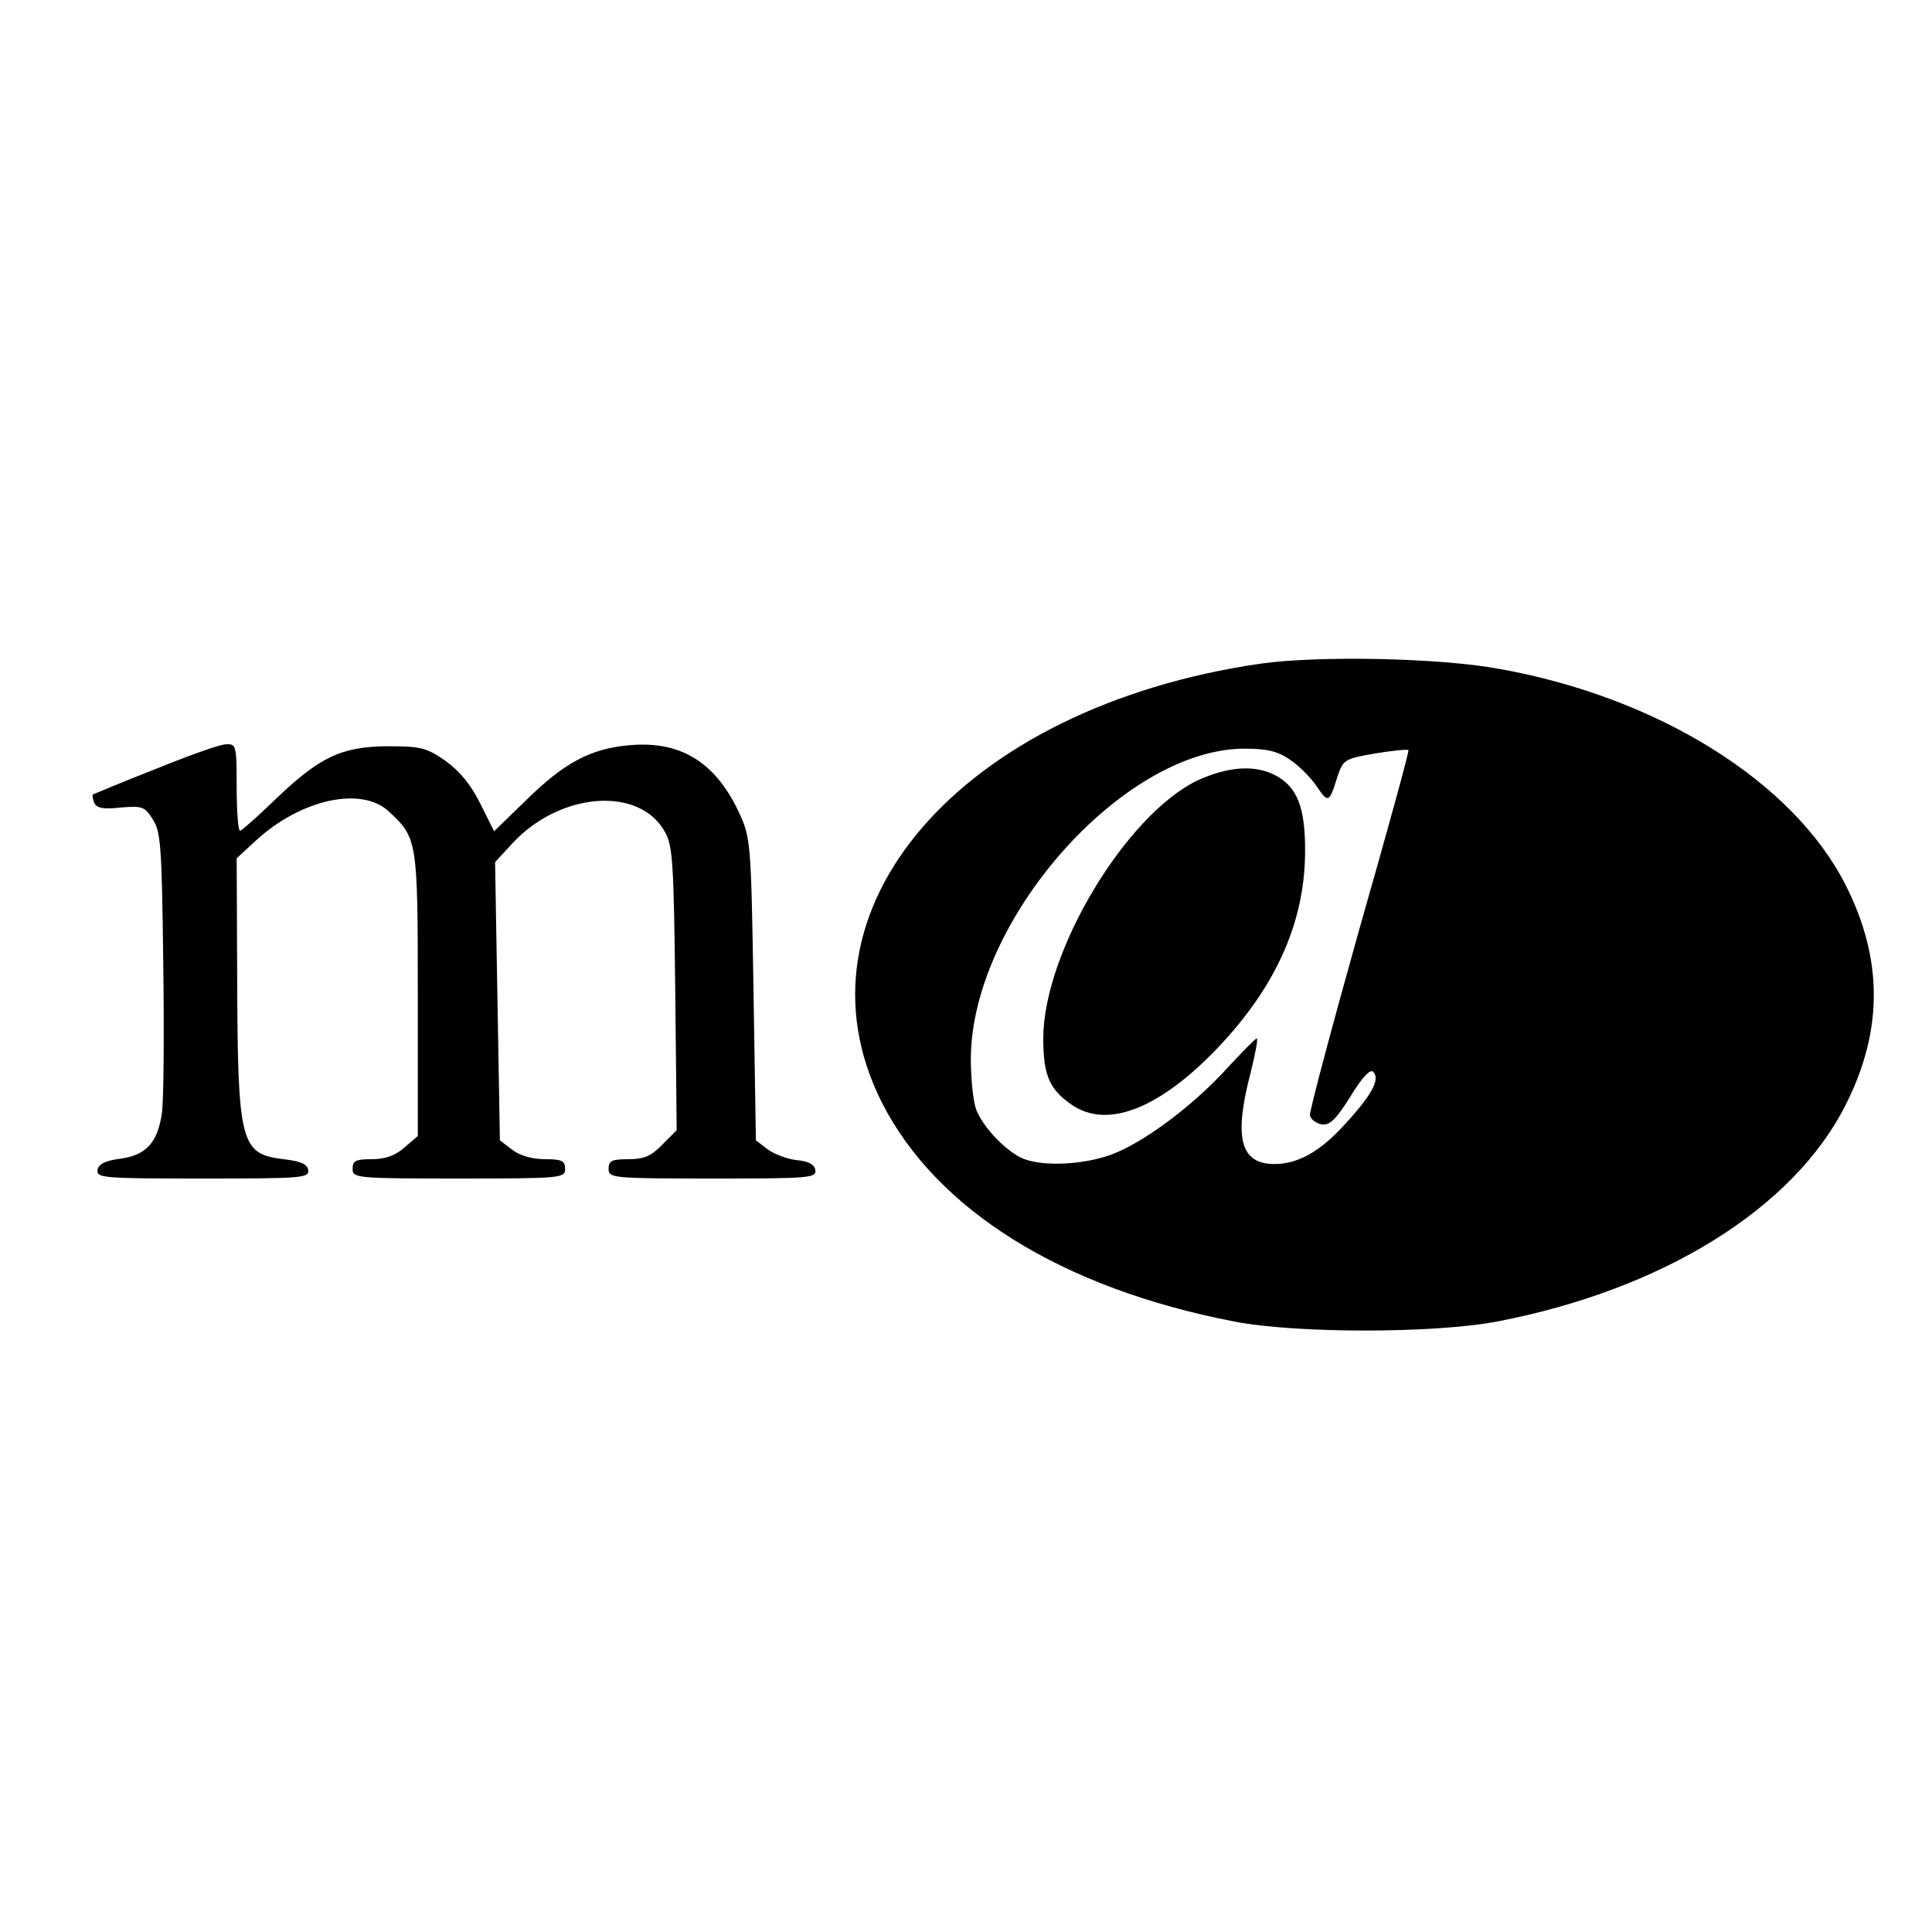
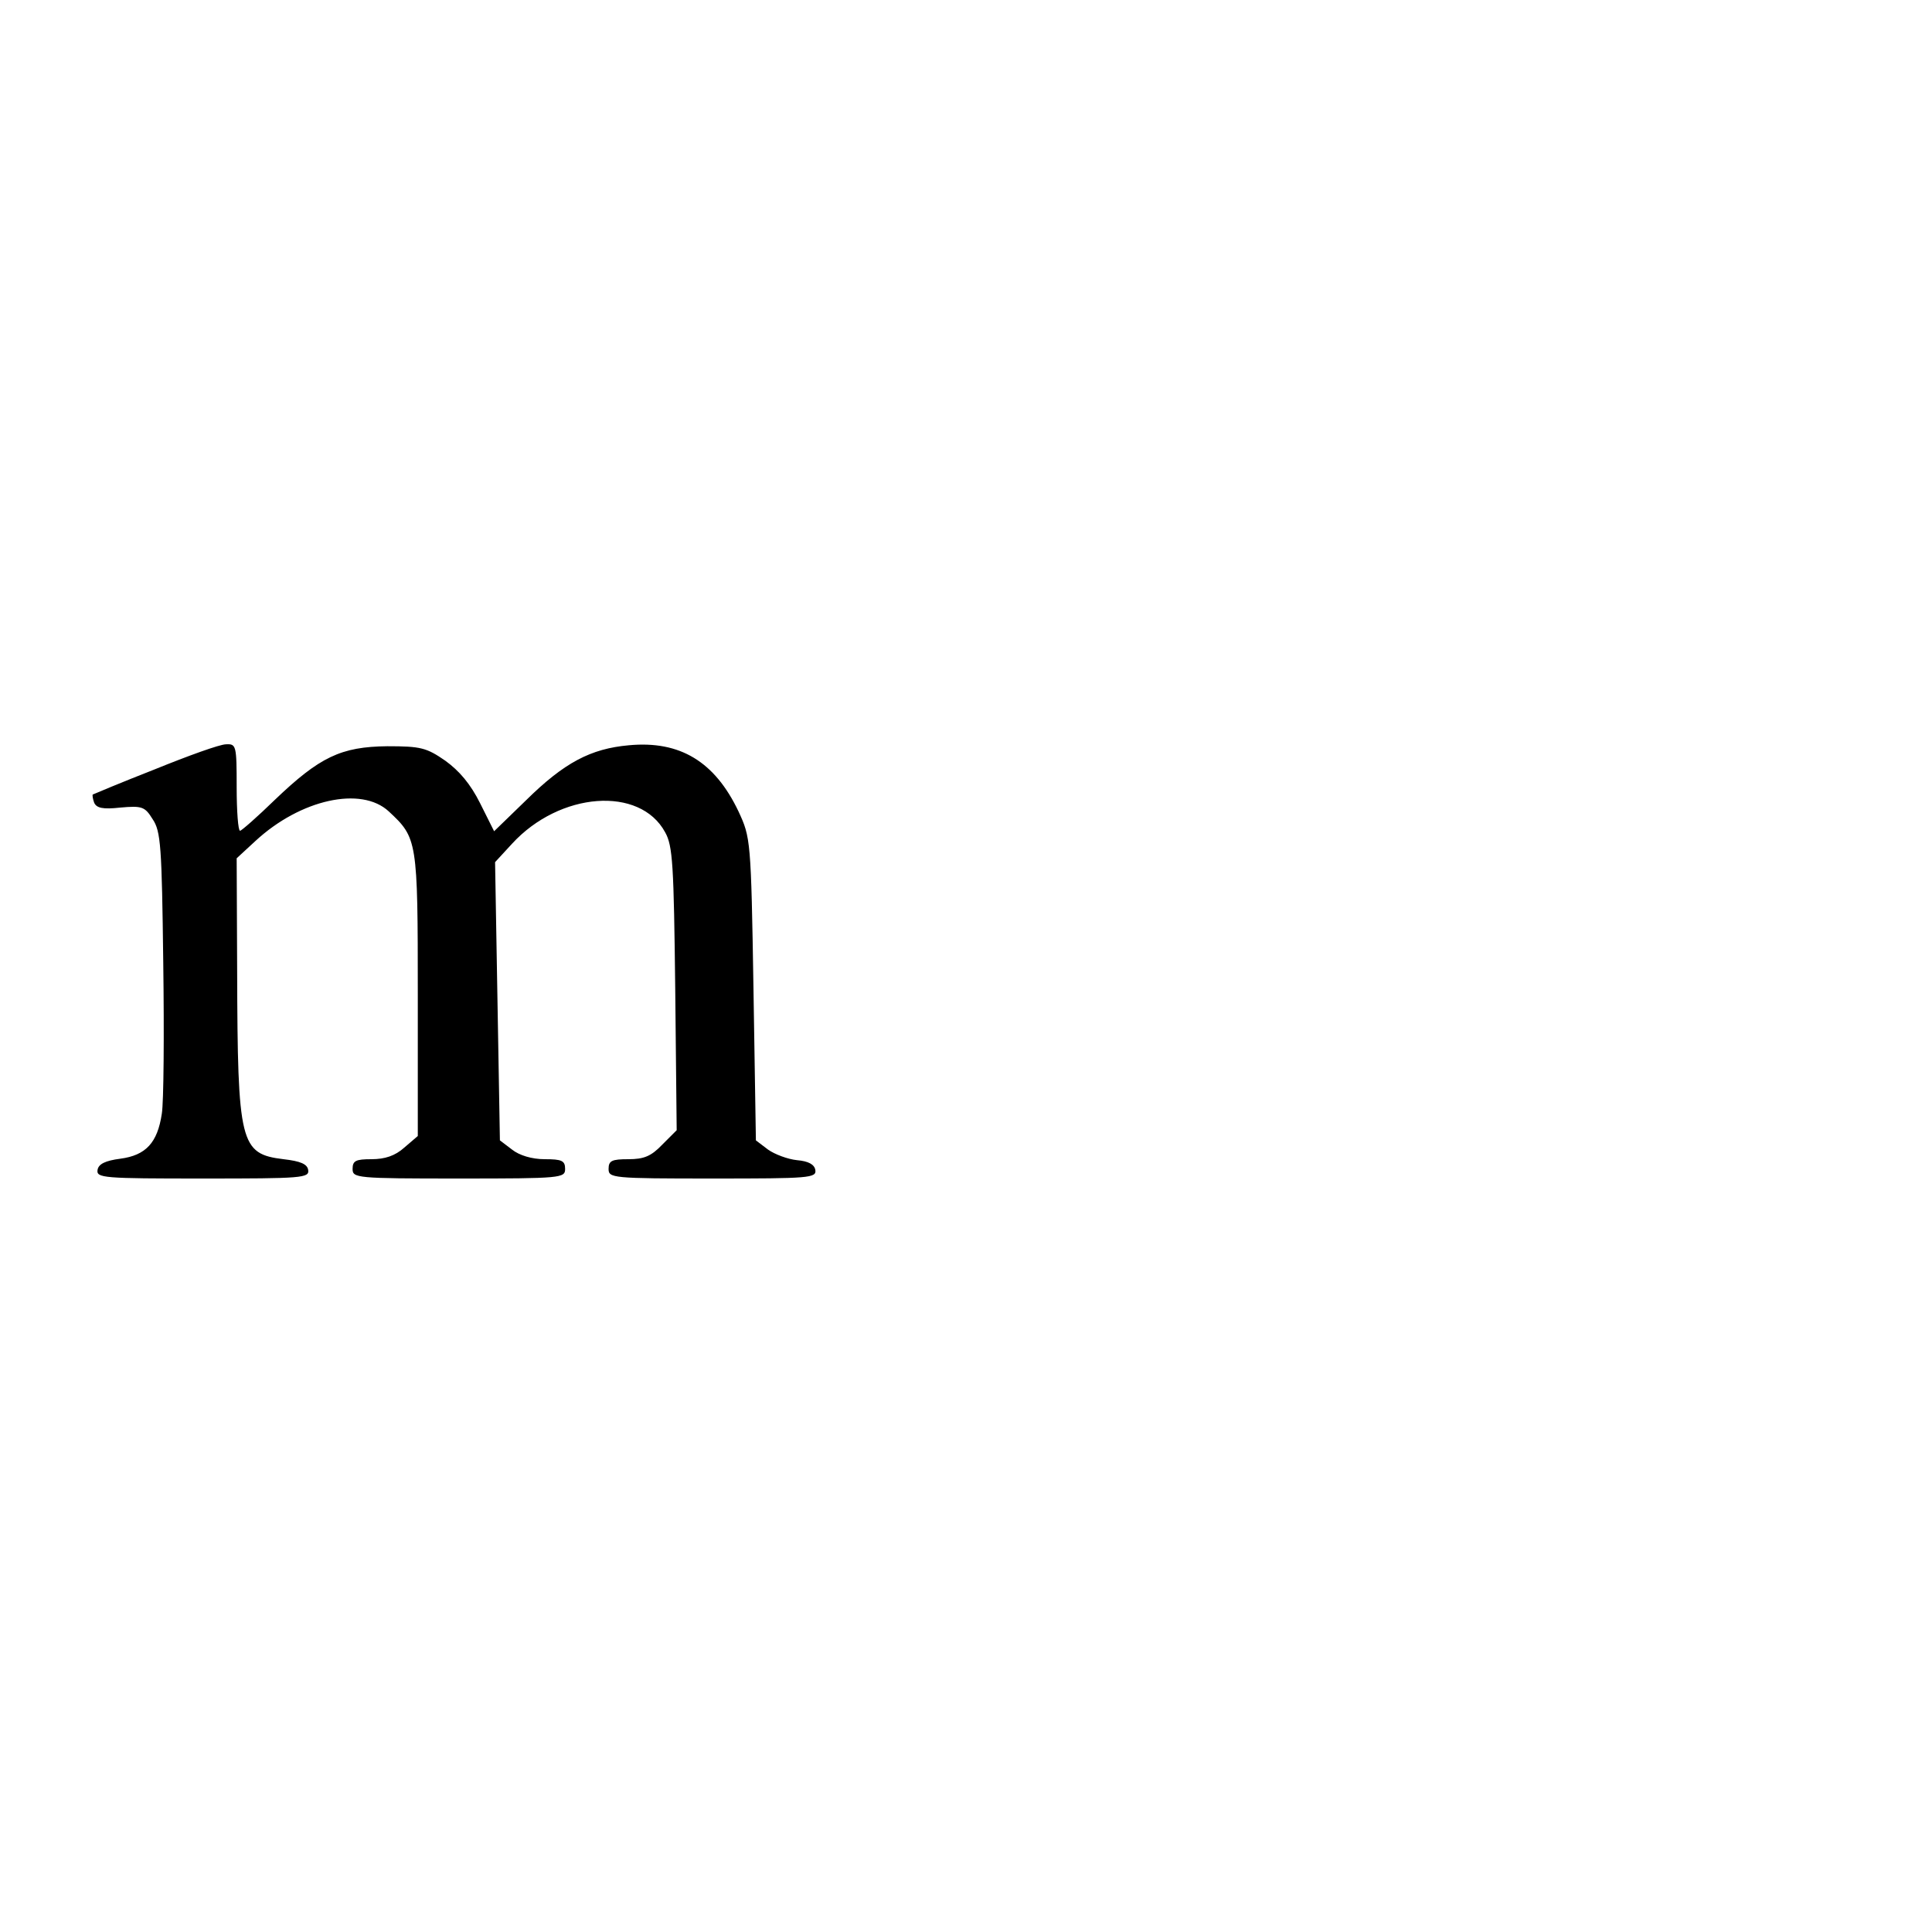
<svg xmlns="http://www.w3.org/2000/svg" version="1.0" width="400pt" height="400pt" viewBox="0 0 400 400" preserveAspectRatio="xMidYMid meet">
  <g transform="translate(0,400) scale(0.1,-0.1)" fill="#000000" stroke="none">
-     <path d="M2610 2626 c-621 -90 -985 -511 -784 -909 113 -222 372 -384 729 -453 127 -25 414 -25 545 0 343 66 613 234 721 448 78 154 78 302 0 456 -108 213 -387 388 -716 447 -123 23 -375 28 -495 11z m61 -199 c18 -12 43 -37 55 -55 24 -35 26 -35 43 20 12 35 14 37 78 48 36 6 67 9 69 7 2 -2 -44 -169 -102 -372 -57 -203 -103 -376 -102 -384 2 -9 13 -17 25 -19 16 -2 29 10 59 58 25 41 41 57 47 51 15 -15 -2 -47 -57 -107 -51 -57 -98 -84 -147 -84 -71 0 -85 54 -50 188 10 40 16 72 13 72 -3 0 -29 -27 -59 -59 -70 -78 -174 -156 -241 -181 -62 -23 -151 -26 -190 -6 -36 19 -78 65 -91 99 -6 16 -11 63 -11 105 1 286 314 641 566 642 47 0 69 -5 95 -23z" />
-     <path d="M2481 2385 c-149 -70 -321 -356 -321 -535 0 -77 13 -106 60 -138 71 -48 174 -10 290 107 127 129 191 266 192 415 1 94 -16 137 -62 161 -42 22 -97 18 -159 -10z" />
    <path d="M320 2407 c-69 -27 -126 -51 -128 -52 -1 -1 0 -9 3 -17 5 -11 18 -14 54 -10 45 4 51 2 67 -24 17 -25 19 -56 22 -297 2 -148 1 -289 -3 -313 -9 -60 -33 -86 -86 -93 -31 -4 -45 -11 -47 -23 -3 -17 12 -18 218 -18 206 0 221 1 218 18 -2 12 -16 18 -51 22 -90 11 -95 32 -96 389 l-1 234 39 36 c93 86 219 114 276 61 59 -55 60 -59 60 -378 l0 -294 -28 -24 c-19 -17 -40 -24 -68 -24 -32 0 -39 -3 -39 -20 0 -19 7 -20 220 -20 213 0 220 1 220 20 0 17 -7 20 -42 20 -27 0 -53 8 -68 20 l-25 19 -5 288 -5 288 35 38 c99 108 265 120 317 24 16 -28 18 -68 21 -325 l3 -292 -30 -30 c-23 -24 -38 -30 -70 -30 -34 0 -41 -3 -41 -20 0 -19 7 -20 216 -20 200 0 215 1 212 18 -2 11 -14 18 -38 20 -19 2 -46 12 -60 22 l-25 19 -5 313 c-5 310 -6 314 -31 368 -49 103 -121 147 -227 137 -79 -7 -134 -36 -213 -114 l-66 -64 -29 58 c-20 40 -43 67 -72 88 -39 27 -51 30 -120 30 -96 -1 -140 -22 -233 -111 -36 -35 -69 -64 -72 -64 -4 0 -7 41 -7 90 0 87 -1 90 -22 89 -13 0 -79 -24 -148 -52z" />
  </g>
</svg>